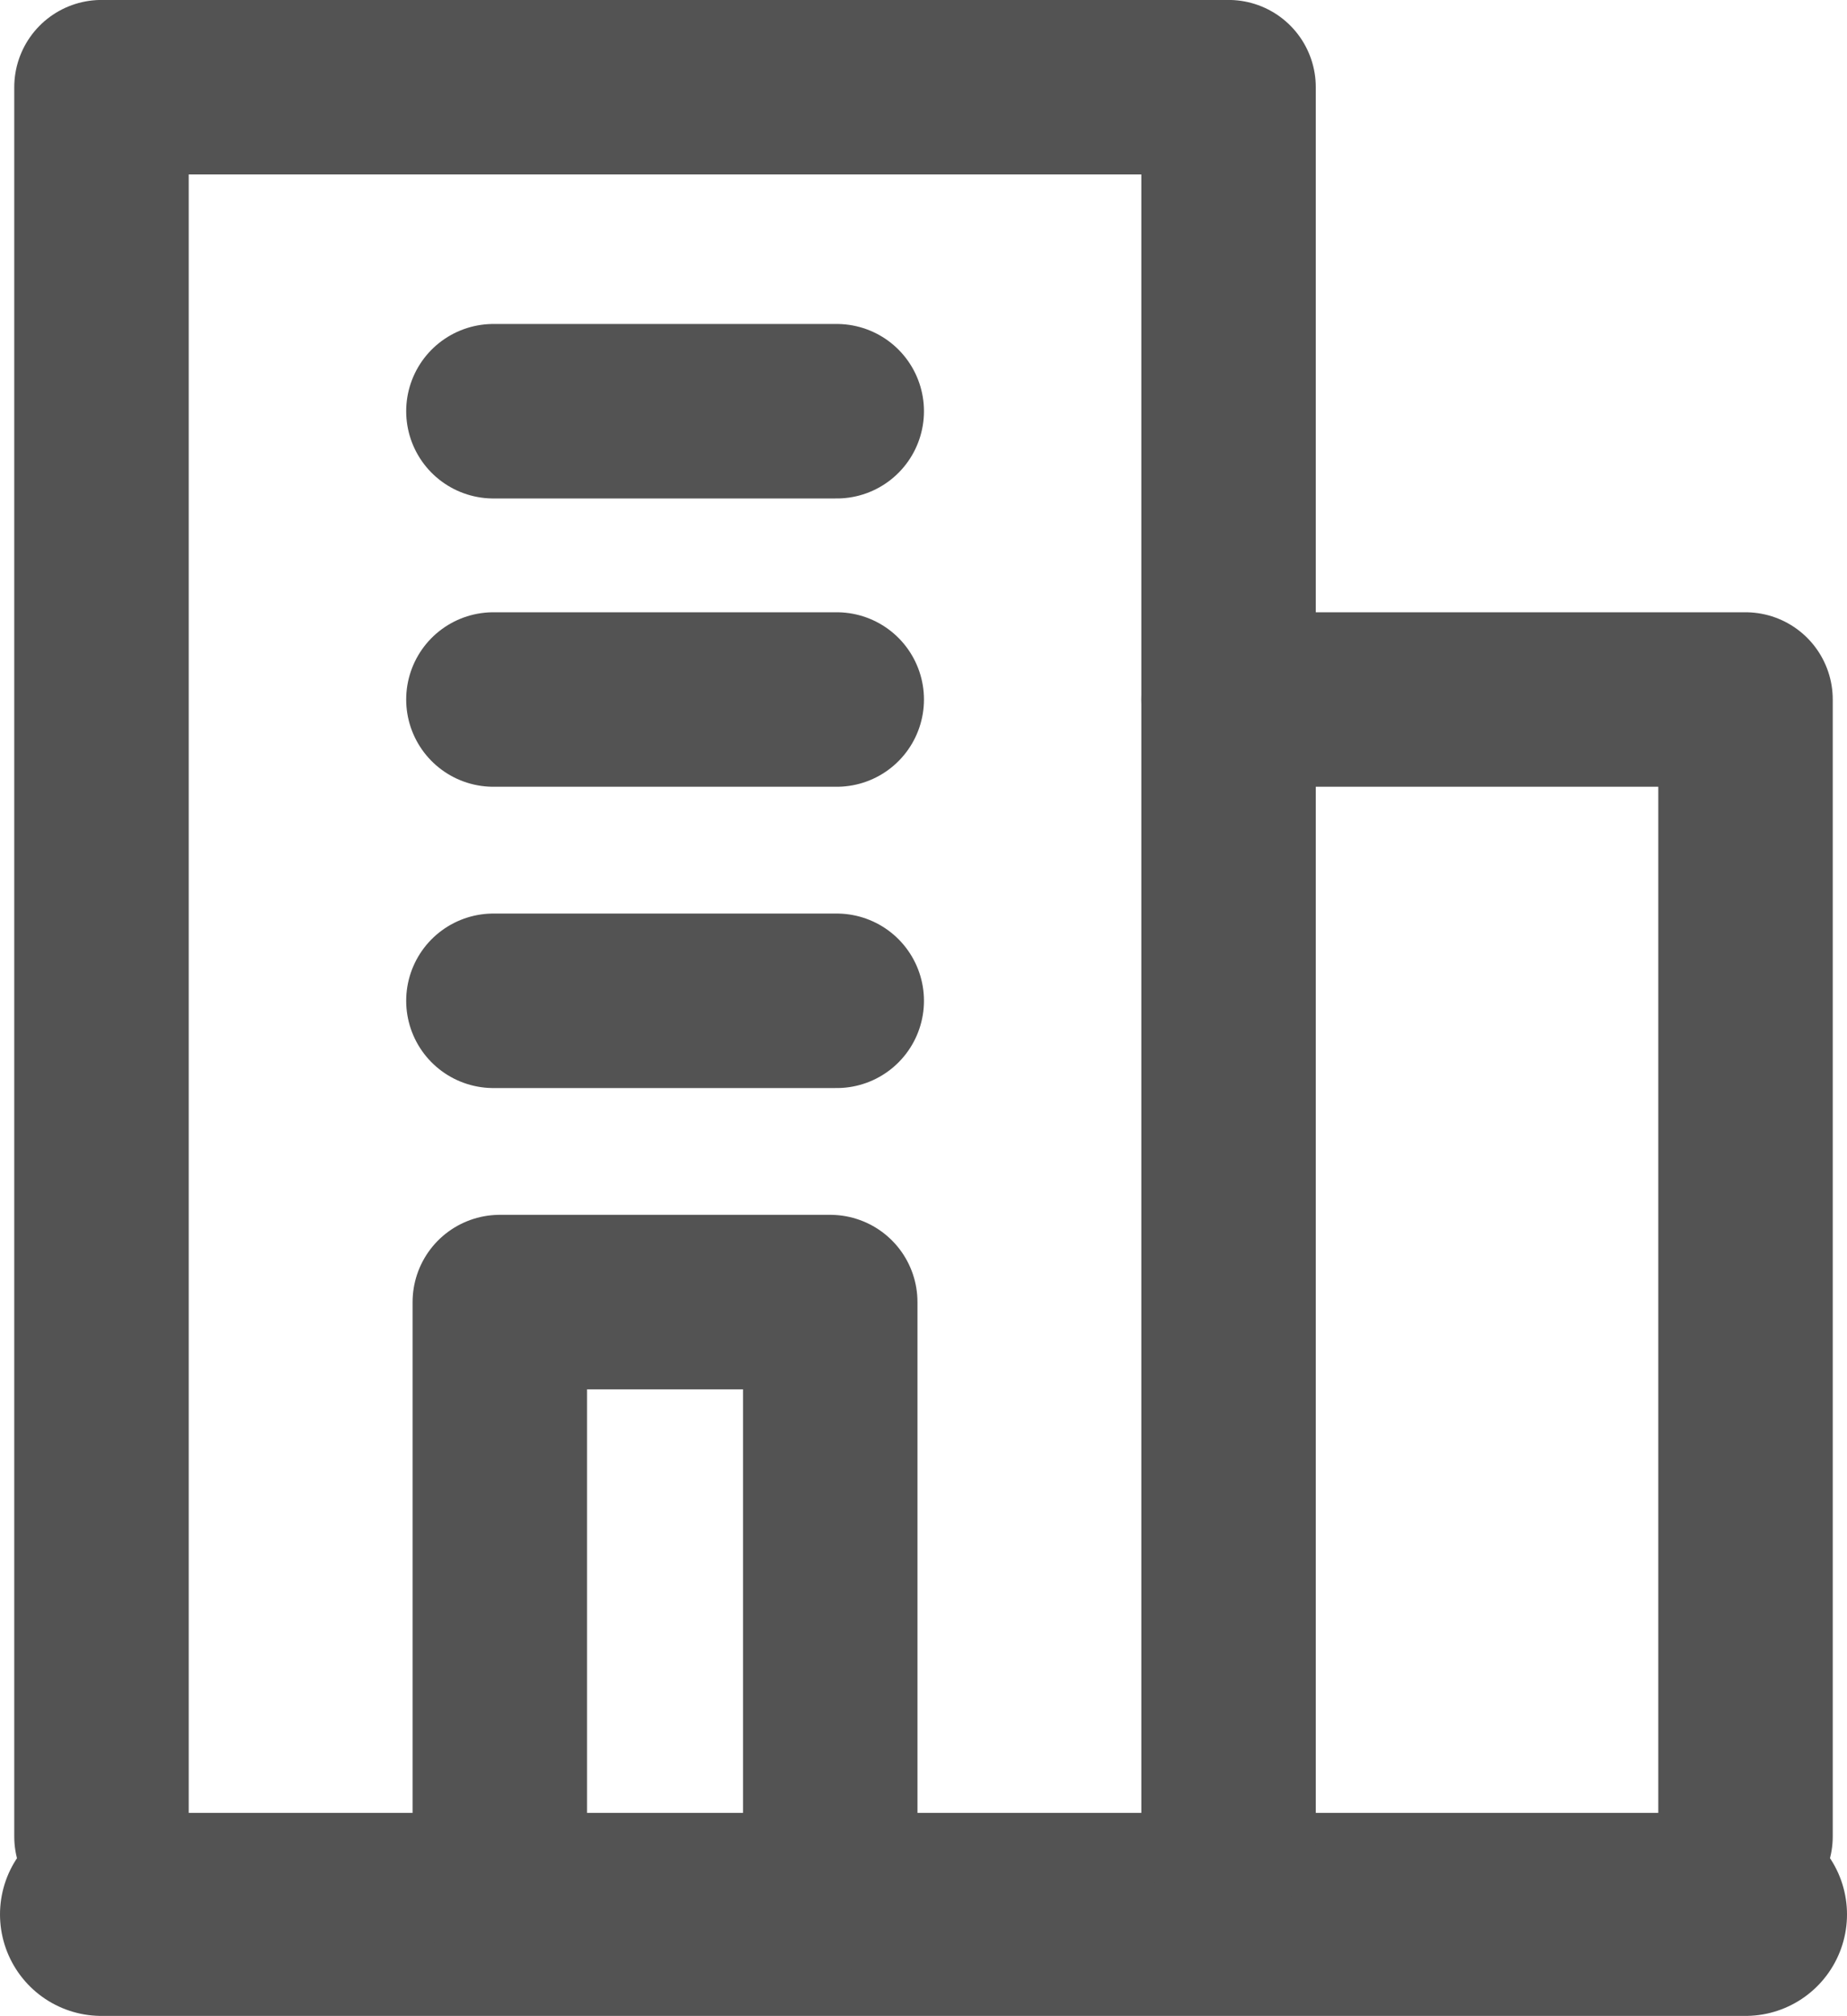
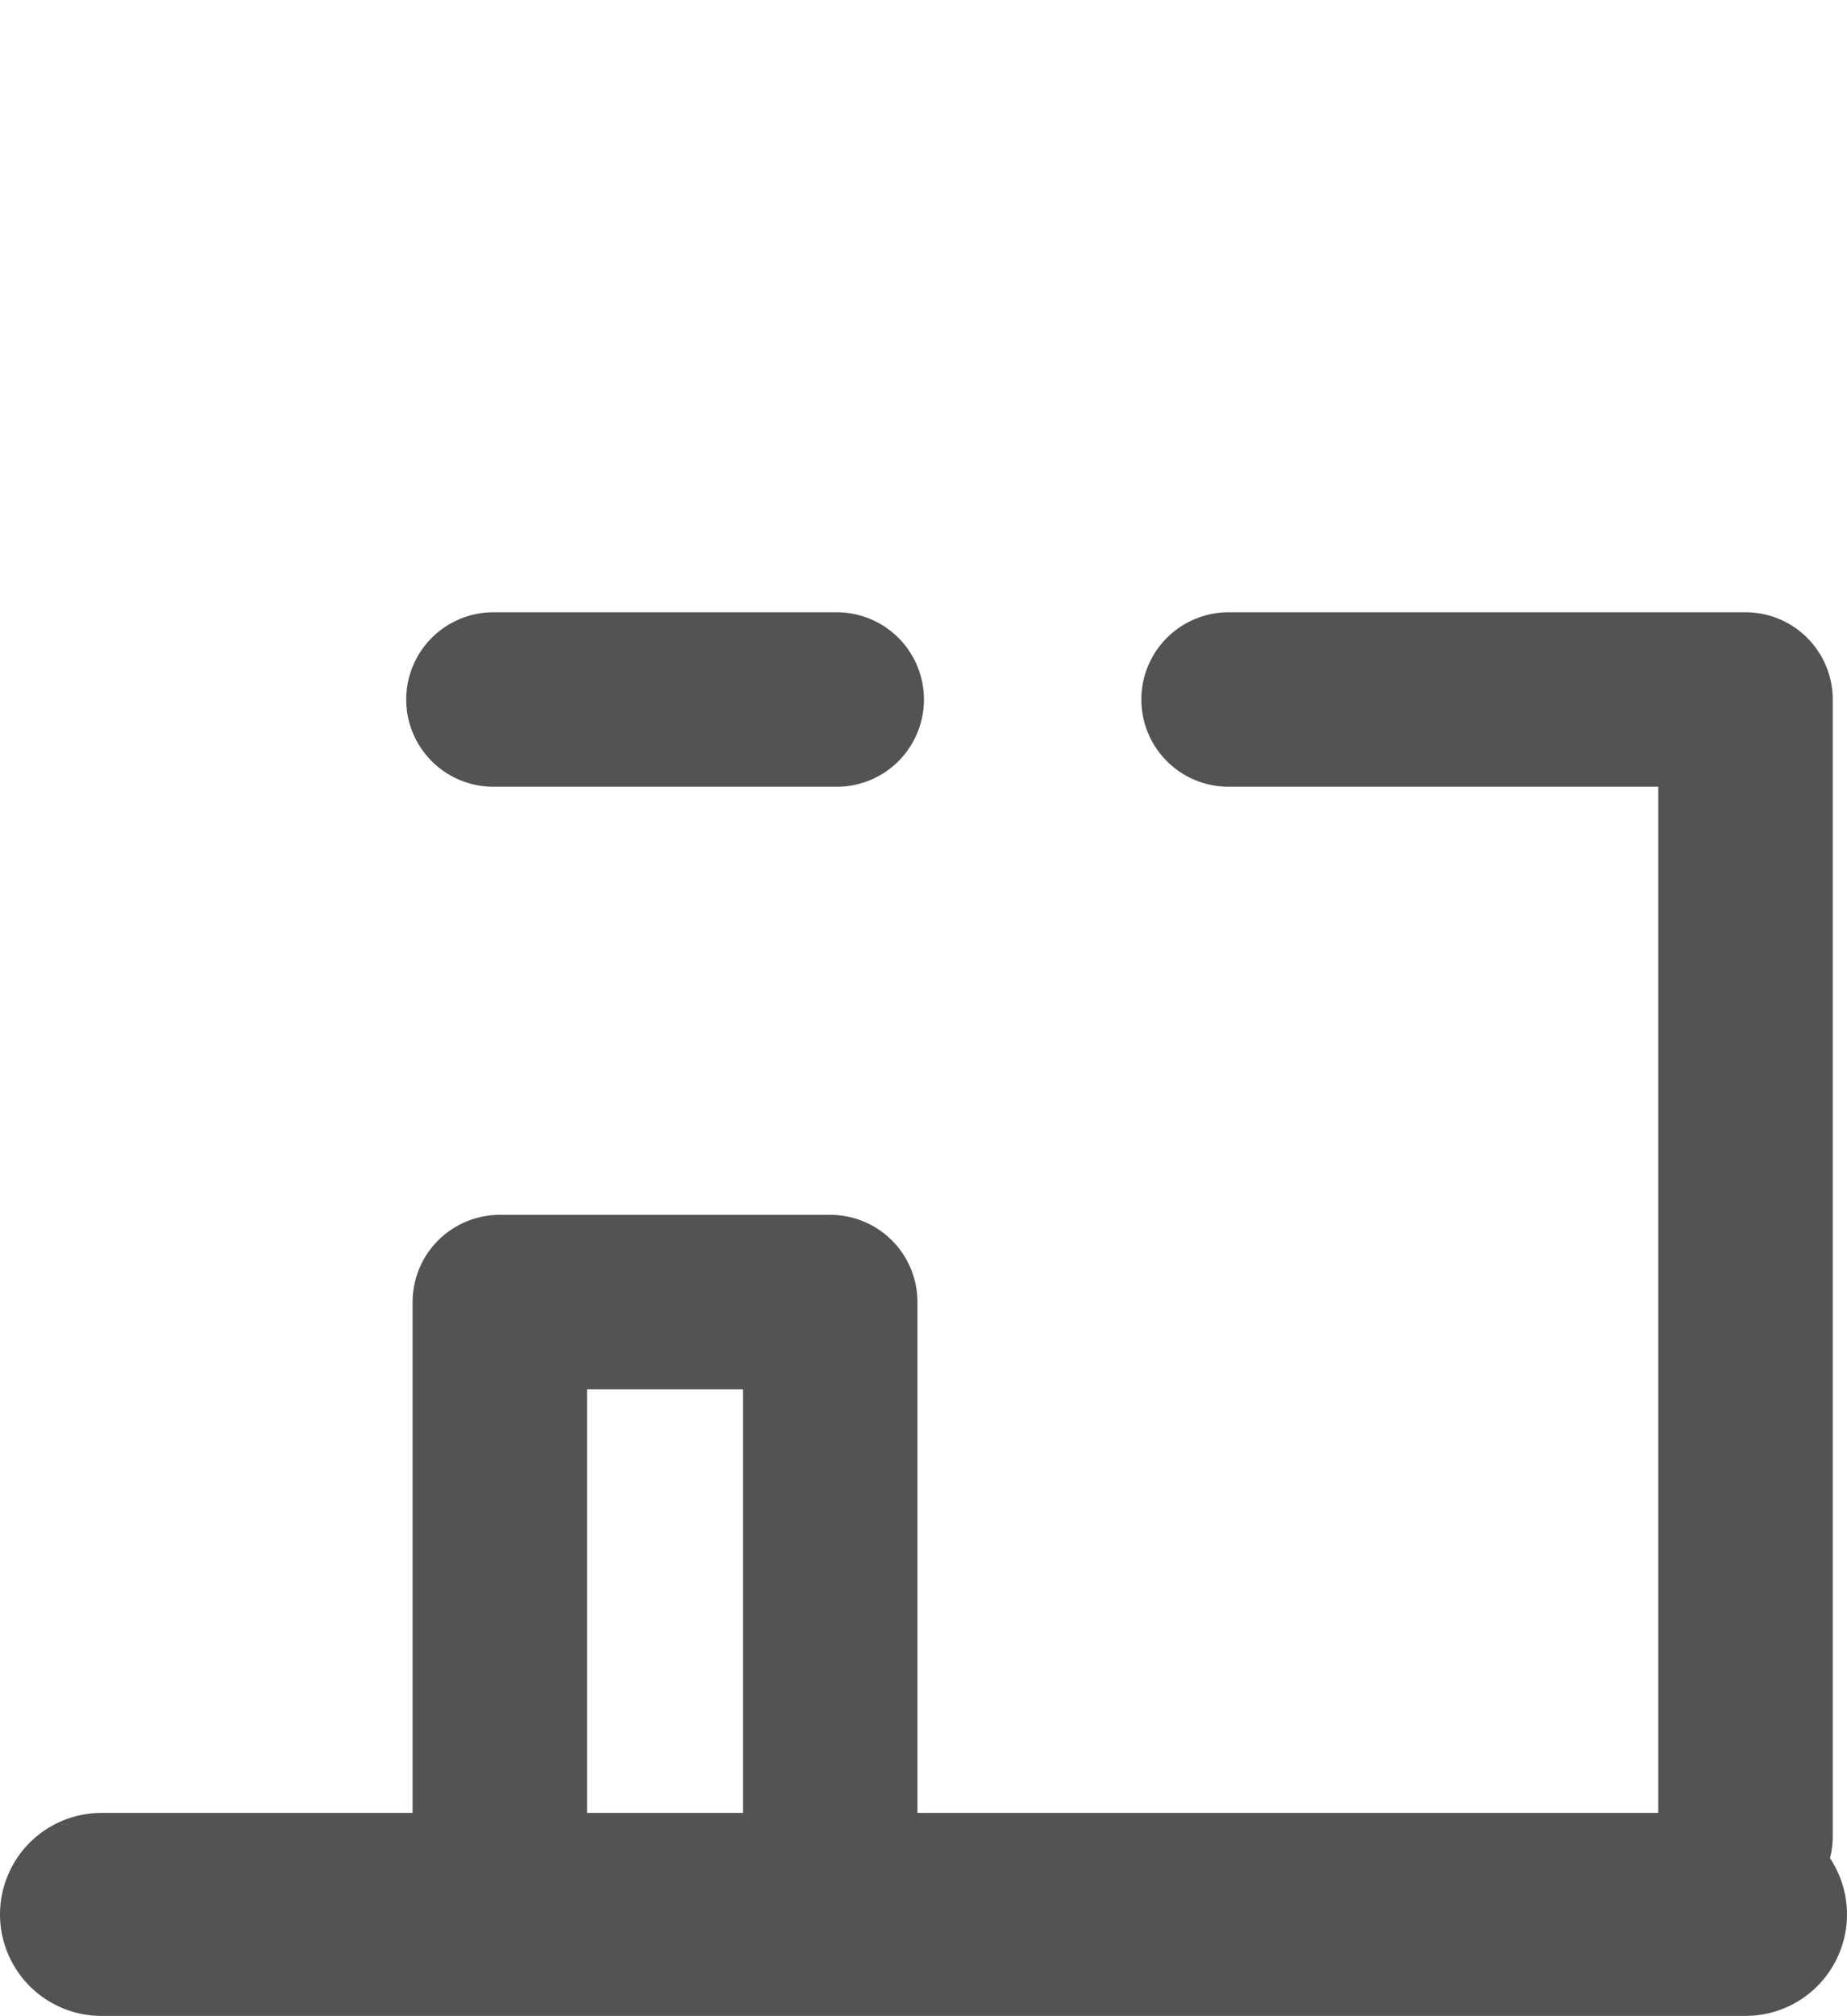
<svg xmlns="http://www.w3.org/2000/svg" width="18.2" height="19.86" viewBox="0 0 18.2 19.86">
  <g id="Group_7719" data-name="Group 7719" transform="translate(0 0)">
    <line id="Line_1239" data-name="Line 1239" x2="16.2" transform="translate(1 18.859)" fill="none" stroke="#535353" stroke-linecap="round" stroke-linejoin="round" stroke-width="2" />
-     <path id="Path_59184" data-name="Path 59184" d="M1,18.093V.859H12.106V18.093" fill="none" stroke="#535353" stroke-linecap="round" stroke-linejoin="round" stroke-width="1.719" />
    <path id="Path_59185" data-name="Path 59185" d="M12.106,6.891H17.2v11.2" fill="none" stroke="#535353" stroke-linecap="round" stroke-linejoin="round" stroke-width="1.719" />
    <path id="Path_59186" data-name="Path 59186" d="M4.925,18.572V12.827H8.181v5.745" fill="none" stroke="#535353" stroke-linecap="round" stroke-linejoin="round" stroke-width="1.719" />
-     <line id="Line_1240" data-name="Line 1240" x2="3.383" transform="translate(4.862 4.051)" fill="none" stroke="#535353" stroke-linecap="round" stroke-linejoin="round" stroke-width="1.719" />
    <line id="Line_1241" data-name="Line 1241" x2="3.383" transform="translate(4.862 6.891)" fill="none" stroke="#535353" stroke-linecap="round" stroke-linejoin="round" stroke-width="1.719" />
-     <line id="Line_1242" data-name="Line 1242" x2="3.383" transform="translate(4.862 9.859)" fill="none" stroke="#535353" stroke-linecap="round" stroke-linejoin="round" stroke-width="1.719" />
  </g>
</svg>